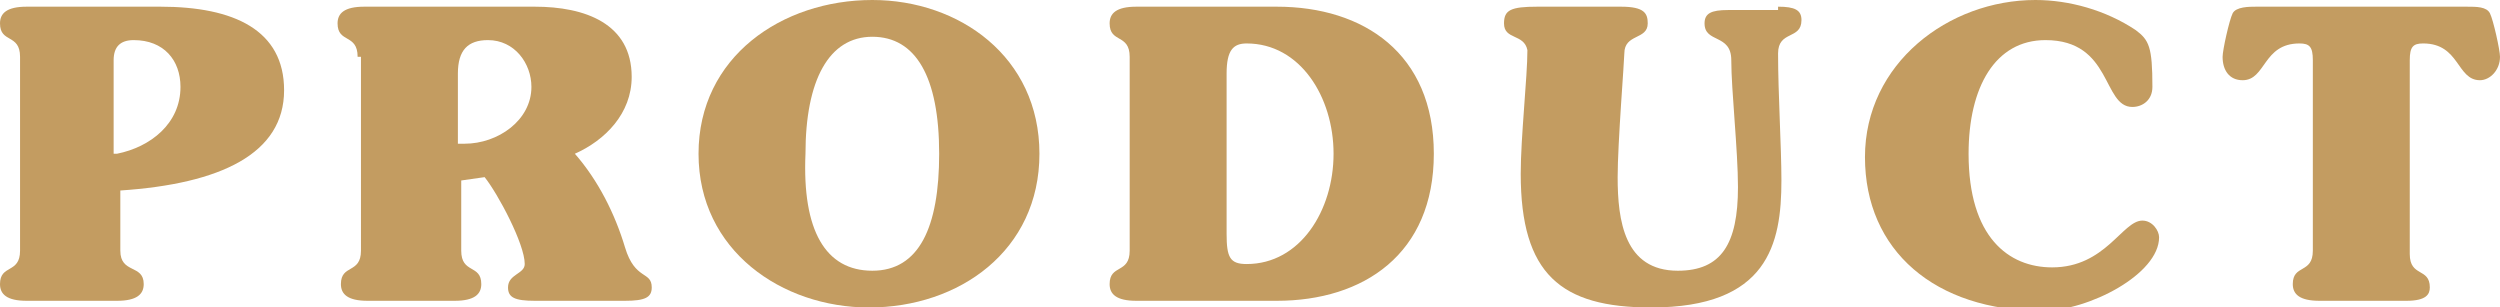
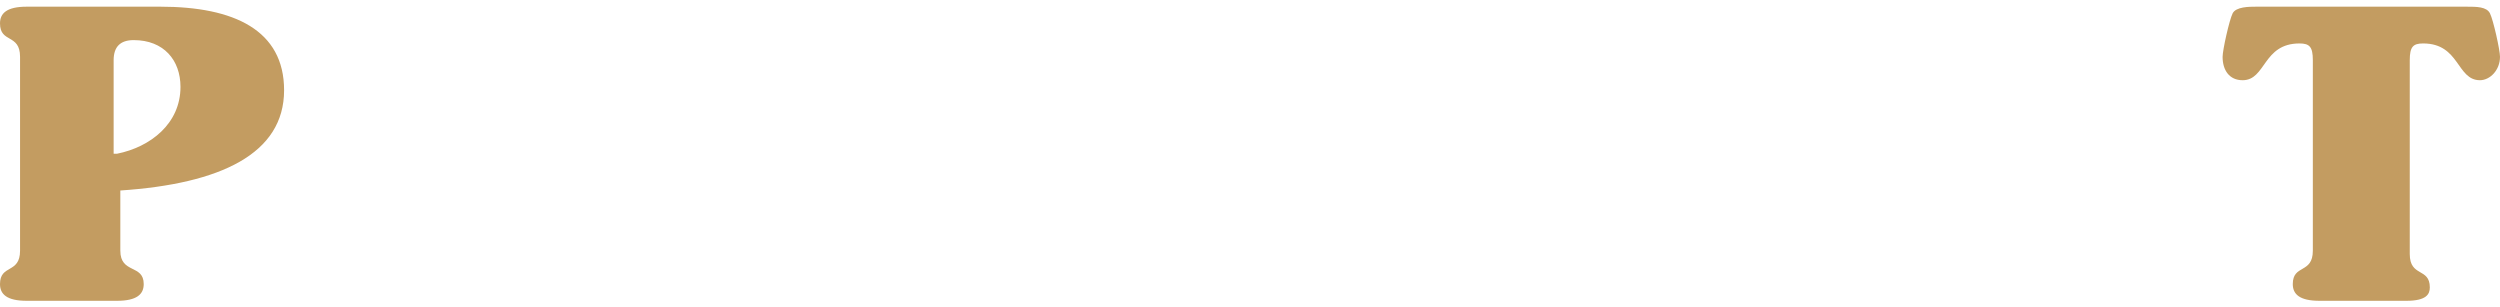
<svg xmlns="http://www.w3.org/2000/svg" version="1.1" id="レイヤー_1" x="0px" y="0px" viewBox="0 0 74.8 9.2" enable-background="new 0 0 74.8 9.2" xml:space="preserve">
  <path fill="#C39C61" d="M0.6,1.7C0.6,1,0,1.3,0,0.7c0-0.3,0.2-0.5,0.8-0.5h4c2.2,0,3.7,0.7,3.7,2.5c0,1.9-1.9,2.8-4.9,3v1.8  c0,0.7,0.7,0.4,0.7,1C4.3,8.8,4.1,9,3.5,9H0.8C0.2,9,0,8.8,0,8.5c0-0.6,0.6-0.3,0.6-1V1.7z M3.5,4.6c1-0.2,1.9-0.9,1.9-2  c0-0.8-0.5-1.4-1.4-1.4c-0.4,0-0.6,0.2-0.6,0.6V4.6z" />
-   <path fill="#C39C61" d="M10.7,1.7c0-0.7-0.6-0.4-0.6-1c0-0.3,0.2-0.5,0.8-0.5h5.1c1.5,0,2.9,0.5,2.9,2.1c0,1.1-0.8,1.9-1.7,2.3  c0.7,0.8,1.2,1.8,1.5,2.8c0.3,1,0.8,0.7,0.8,1.2c0,0.3-0.2,0.4-0.8,0.4h-2.7c-0.6,0-0.8-0.1-0.8-0.4c0-0.4,0.5-0.4,0.5-0.7  c0-0.6-0.8-2.1-1.2-2.6l-0.7,0.1v2.1c0,0.7,0.6,0.4,0.6,1c0,0.3-0.2,0.5-0.8,0.5h-2.6c-0.6,0-0.8-0.2-0.8-0.5c0-0.6,0.6-0.3,0.6-1  V1.7z M13.6,4.3c0.1,0,0.2,0,0.3,0c1,0,2-0.7,2-1.7c0-0.7-0.5-1.4-1.3-1.4c-0.6,0-0.9,0.3-0.9,1V4.3z" />
-   <path fill="#C39C61" d="M31.1,4.6c0,2.9-2.4,4.6-5.1,4.6c-2.6,0-5.1-1.7-5.1-4.6S23.4,0,26.1,0C28.7,0,31.1,1.7,31.1,4.6z M26.1,8.1  c1.4,0,2-1.3,2-3.5c0-2.3-0.7-3.5-2-3.5s-2,1.3-2,3.5C24,6.9,24.7,8.1,26.1,8.1z" />
-   <path fill="#C39C61" d="M33.8,1.7c0-0.7-0.6-0.4-0.6-1c0-0.3,0.2-0.5,0.8-0.5h4.2c2.6,0,4.7,1.4,4.7,4.4c0,3-2.1,4.4-4.7,4.4h-4.2  c-0.6,0-0.8-0.2-0.8-0.5c0-0.6,0.6-0.3,0.6-1V1.7z M36.7,7c0,0.7,0.1,0.9,0.6,0.9c1.6,0,2.6-1.6,2.6-3.3s-1-3.3-2.6-3.3  c-0.4,0-0.6,0.2-0.6,0.9V7z" />
-   <path fill="#C39C61" d="M53.2,0.2c0.5,0,0.7,0.1,0.7,0.4c0,0.6-0.7,0.3-0.7,1c0,1.2,0.1,2.8,0.1,3.8c0,1.9-0.4,3.8-3.9,3.8  c-2.7,0-3.9-1-3.9-4c0-1.1,0.2-2.9,0.2-3.7C45.6,1,45,1.2,45,0.7c0-0.4,0.2-0.5,1-0.5h2.5c0.7,0,0.8,0.2,0.8,0.5  c0,0.5-0.7,0.3-0.7,0.9c0,0.2-0.2,2.7-0.2,3.7c0,1.3,0.2,2.8,1.8,2.8c1.3,0,1.8-0.8,1.8-2.5c0-1.1-0.2-2.9-0.2-3.8  c0-0.8-0.8-0.5-0.8-1.1c0-0.3,0.2-0.4,0.7-0.4H53.2z" />
-   <path fill="#C39C61" d="M60.9,0c1,0,2.1,0.3,3,0.9c0.4,0.3,0.5,0.5,0.5,1.7c0,0.4-0.3,0.6-0.6,0.6c-0.9,0-0.6-2-2.6-2  c-1.5,0-2.3,1.4-2.3,3.4c0,2.5,1.2,3.4,2.5,3.4c1.6,0,2.1-1.4,2.7-1.4c0.3,0,0.5,0.3,0.5,0.5c0,1.1-2.1,2.2-3.5,2.2  c-3.2,0-5.3-1.8-5.3-4.6C55.8,1.9,58.3,0,60.9,0z" />
  <path fill="#C39C61" d="M73.8,0.2c0.3,0,0.6,0,0.7,0.2c0.1,0.2,0.3,1.1,0.3,1.3c0,0.4-0.3,0.7-0.6,0.7c-0.7,0-0.6-1.1-1.7-1.1  c-0.3,0-0.4,0.1-0.4,0.5v5.8c0,0.7,0.6,0.4,0.6,1C72.7,8.8,72.6,9,72,9h-2.6c-0.6,0-0.8-0.2-0.8-0.5c0-0.6,0.6-0.3,0.6-1V1.8  c0-0.4-0.1-0.5-0.4-0.5c-1.1,0-1,1.1-1.7,1.1c-0.4,0-0.6-0.3-0.6-0.7c0-0.2,0.2-1.1,0.3-1.3c0.1-0.2,0.5-0.2,0.7-0.2H73.8z" />
</svg>